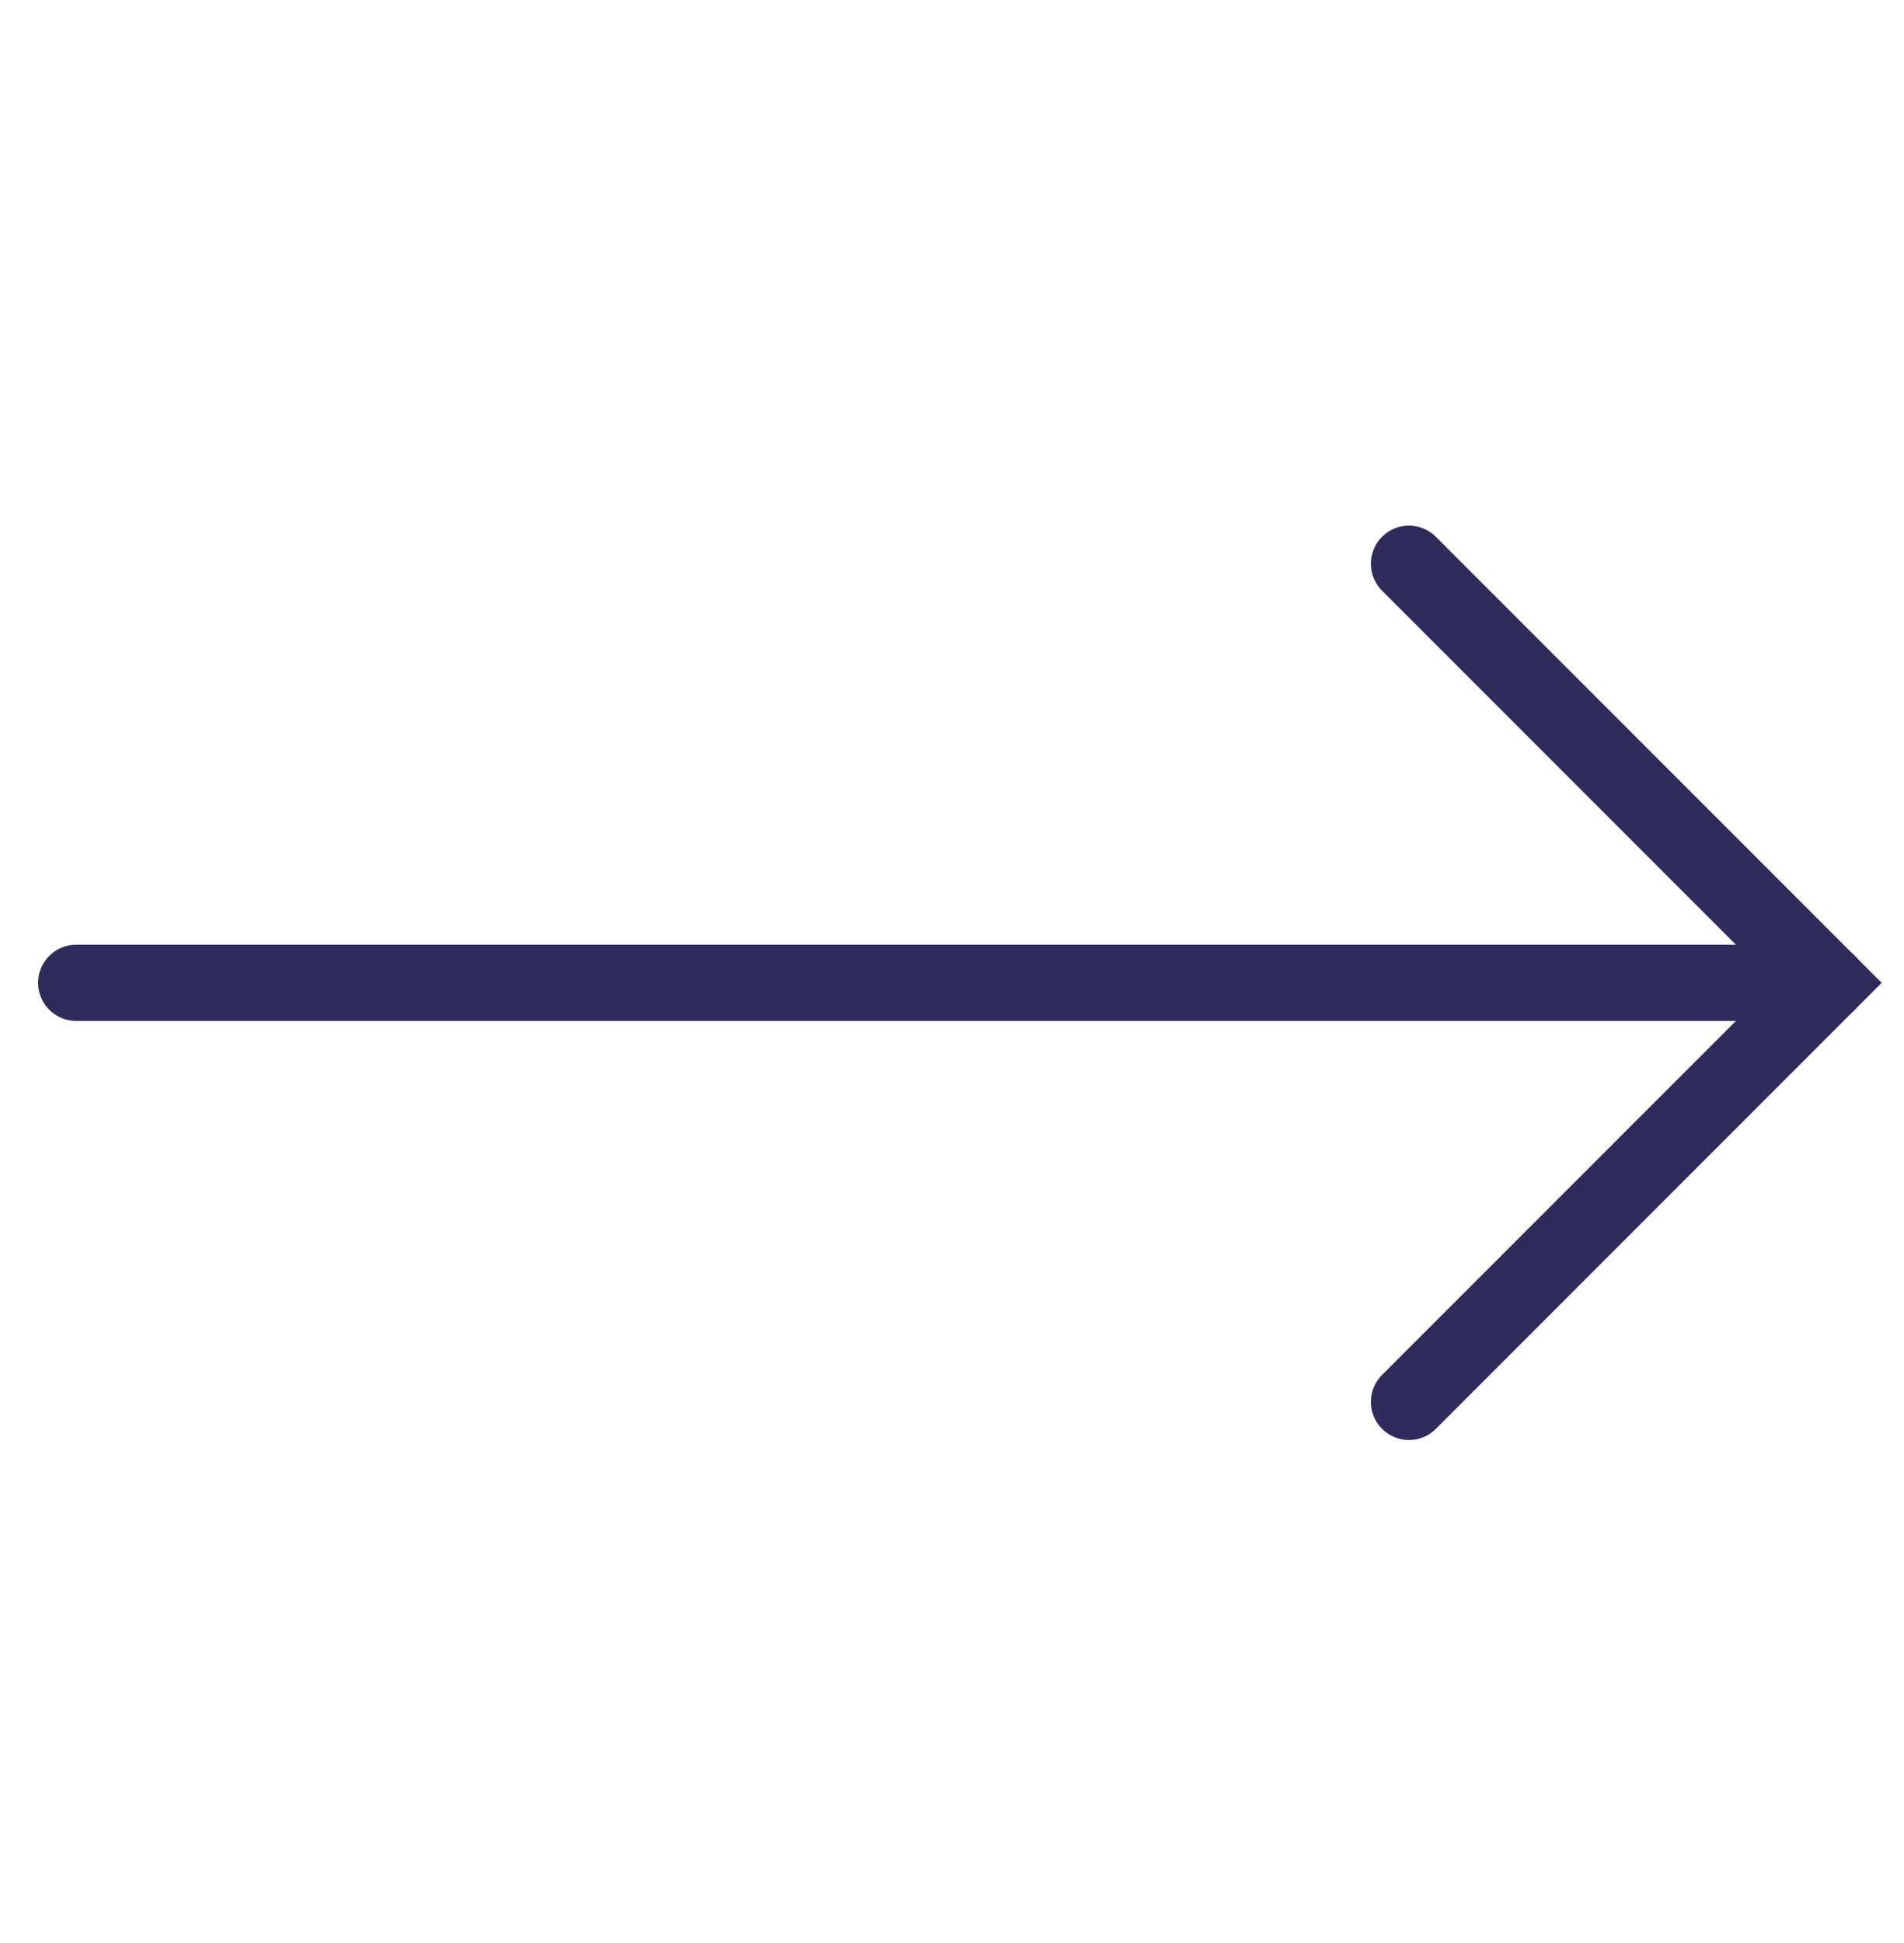
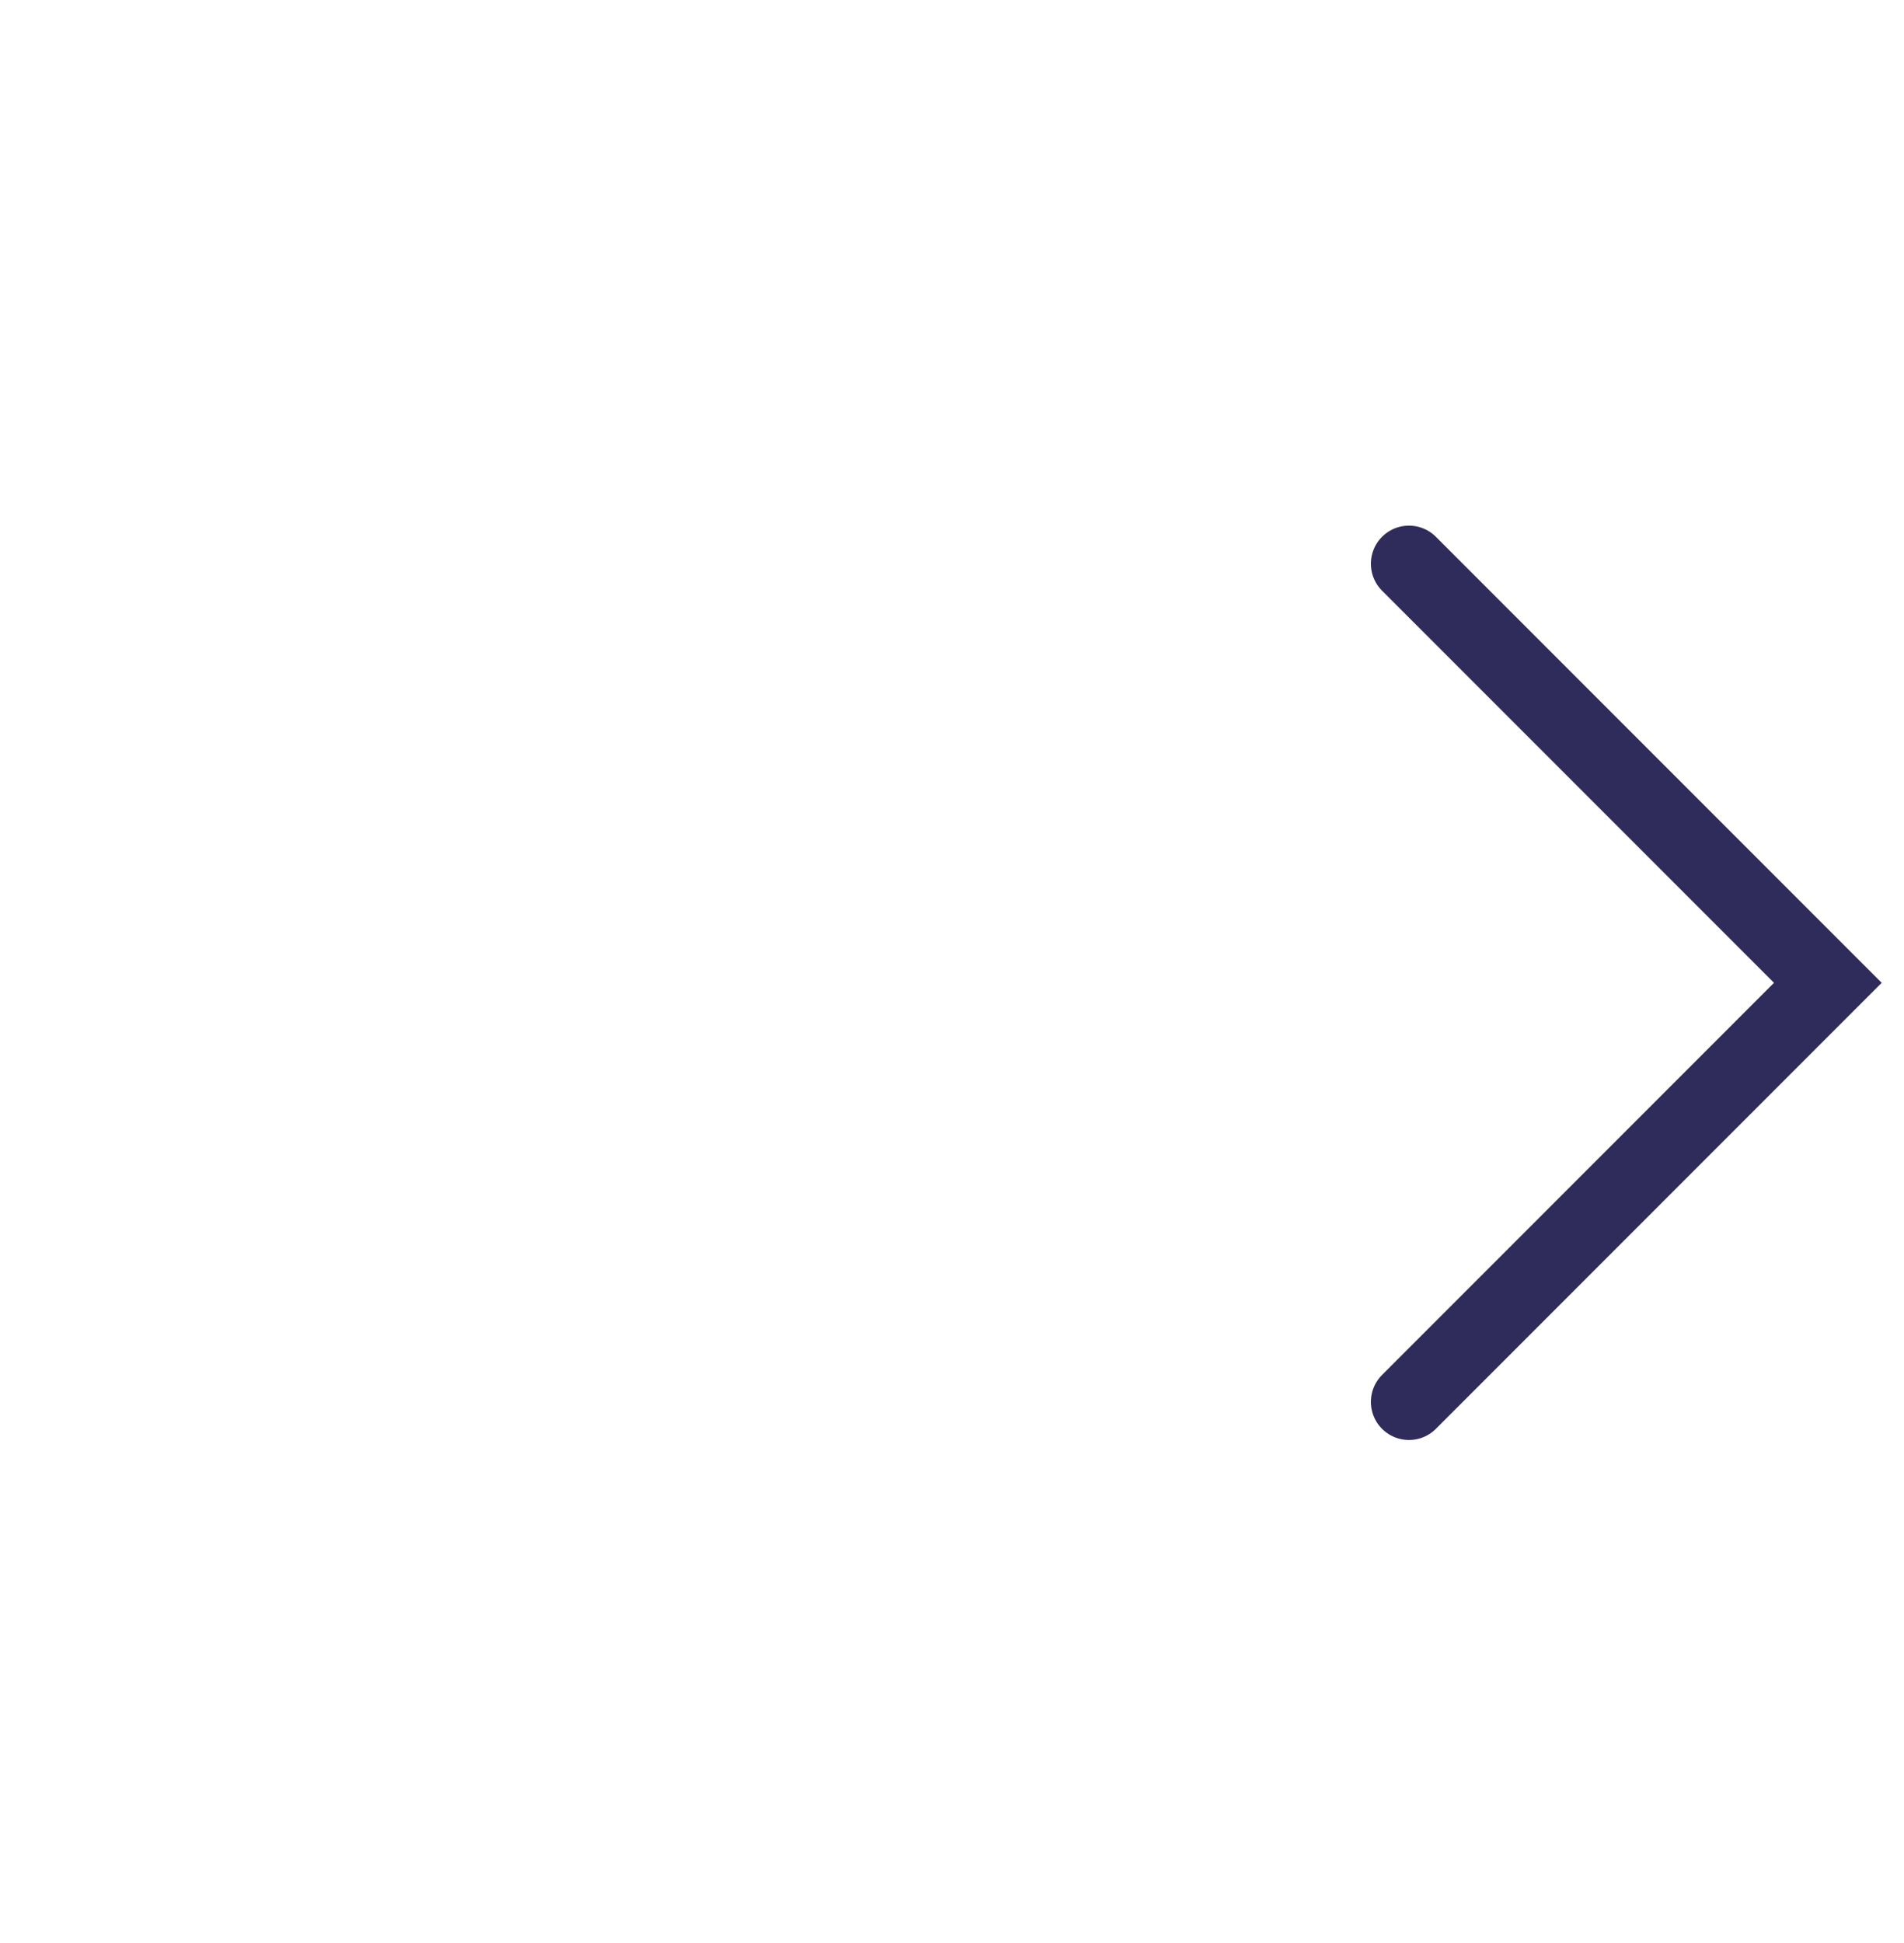
<svg xmlns="http://www.w3.org/2000/svg" width="50" height="51" viewBox="0 0 50 51" fill="none">
  <path d="M37 14.797L48 25.797L37 36.797" stroke="#2F2B5B" stroke-width="2" stroke-linecap="round" />
-   <path d="M48 25.797H2" stroke="#2F2B5B" stroke-width="2" stroke-linecap="round" />
</svg>